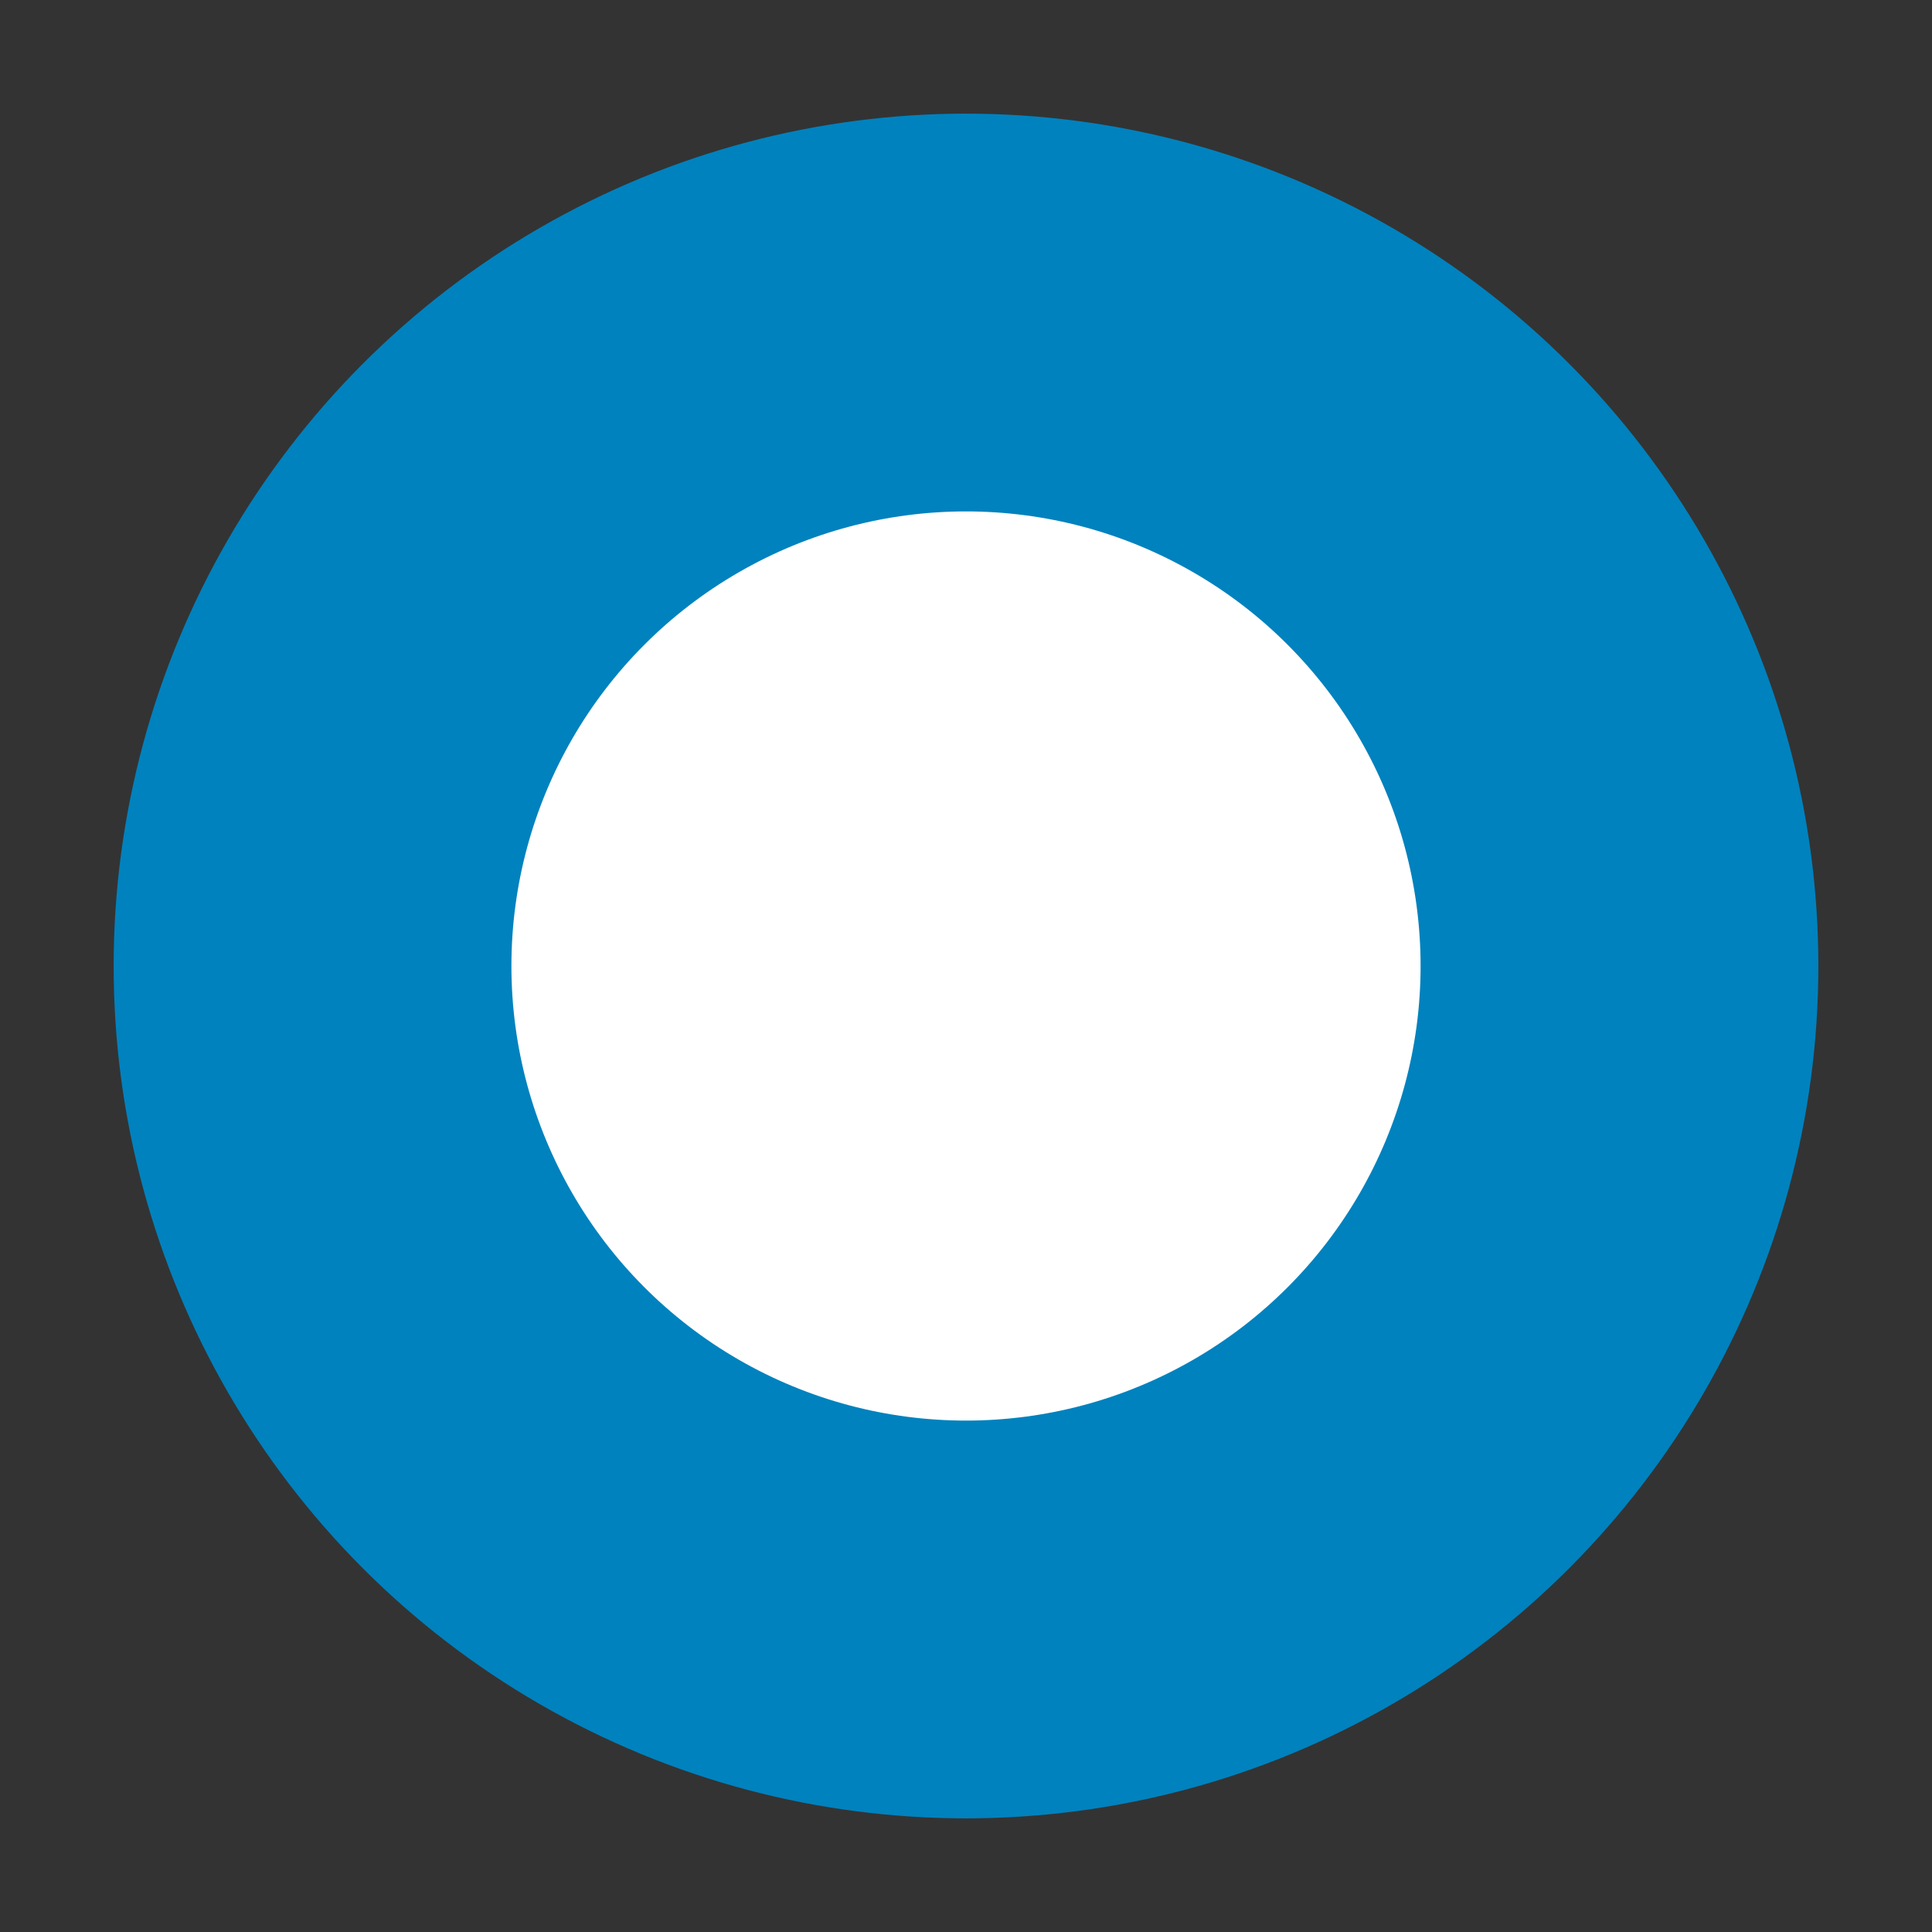
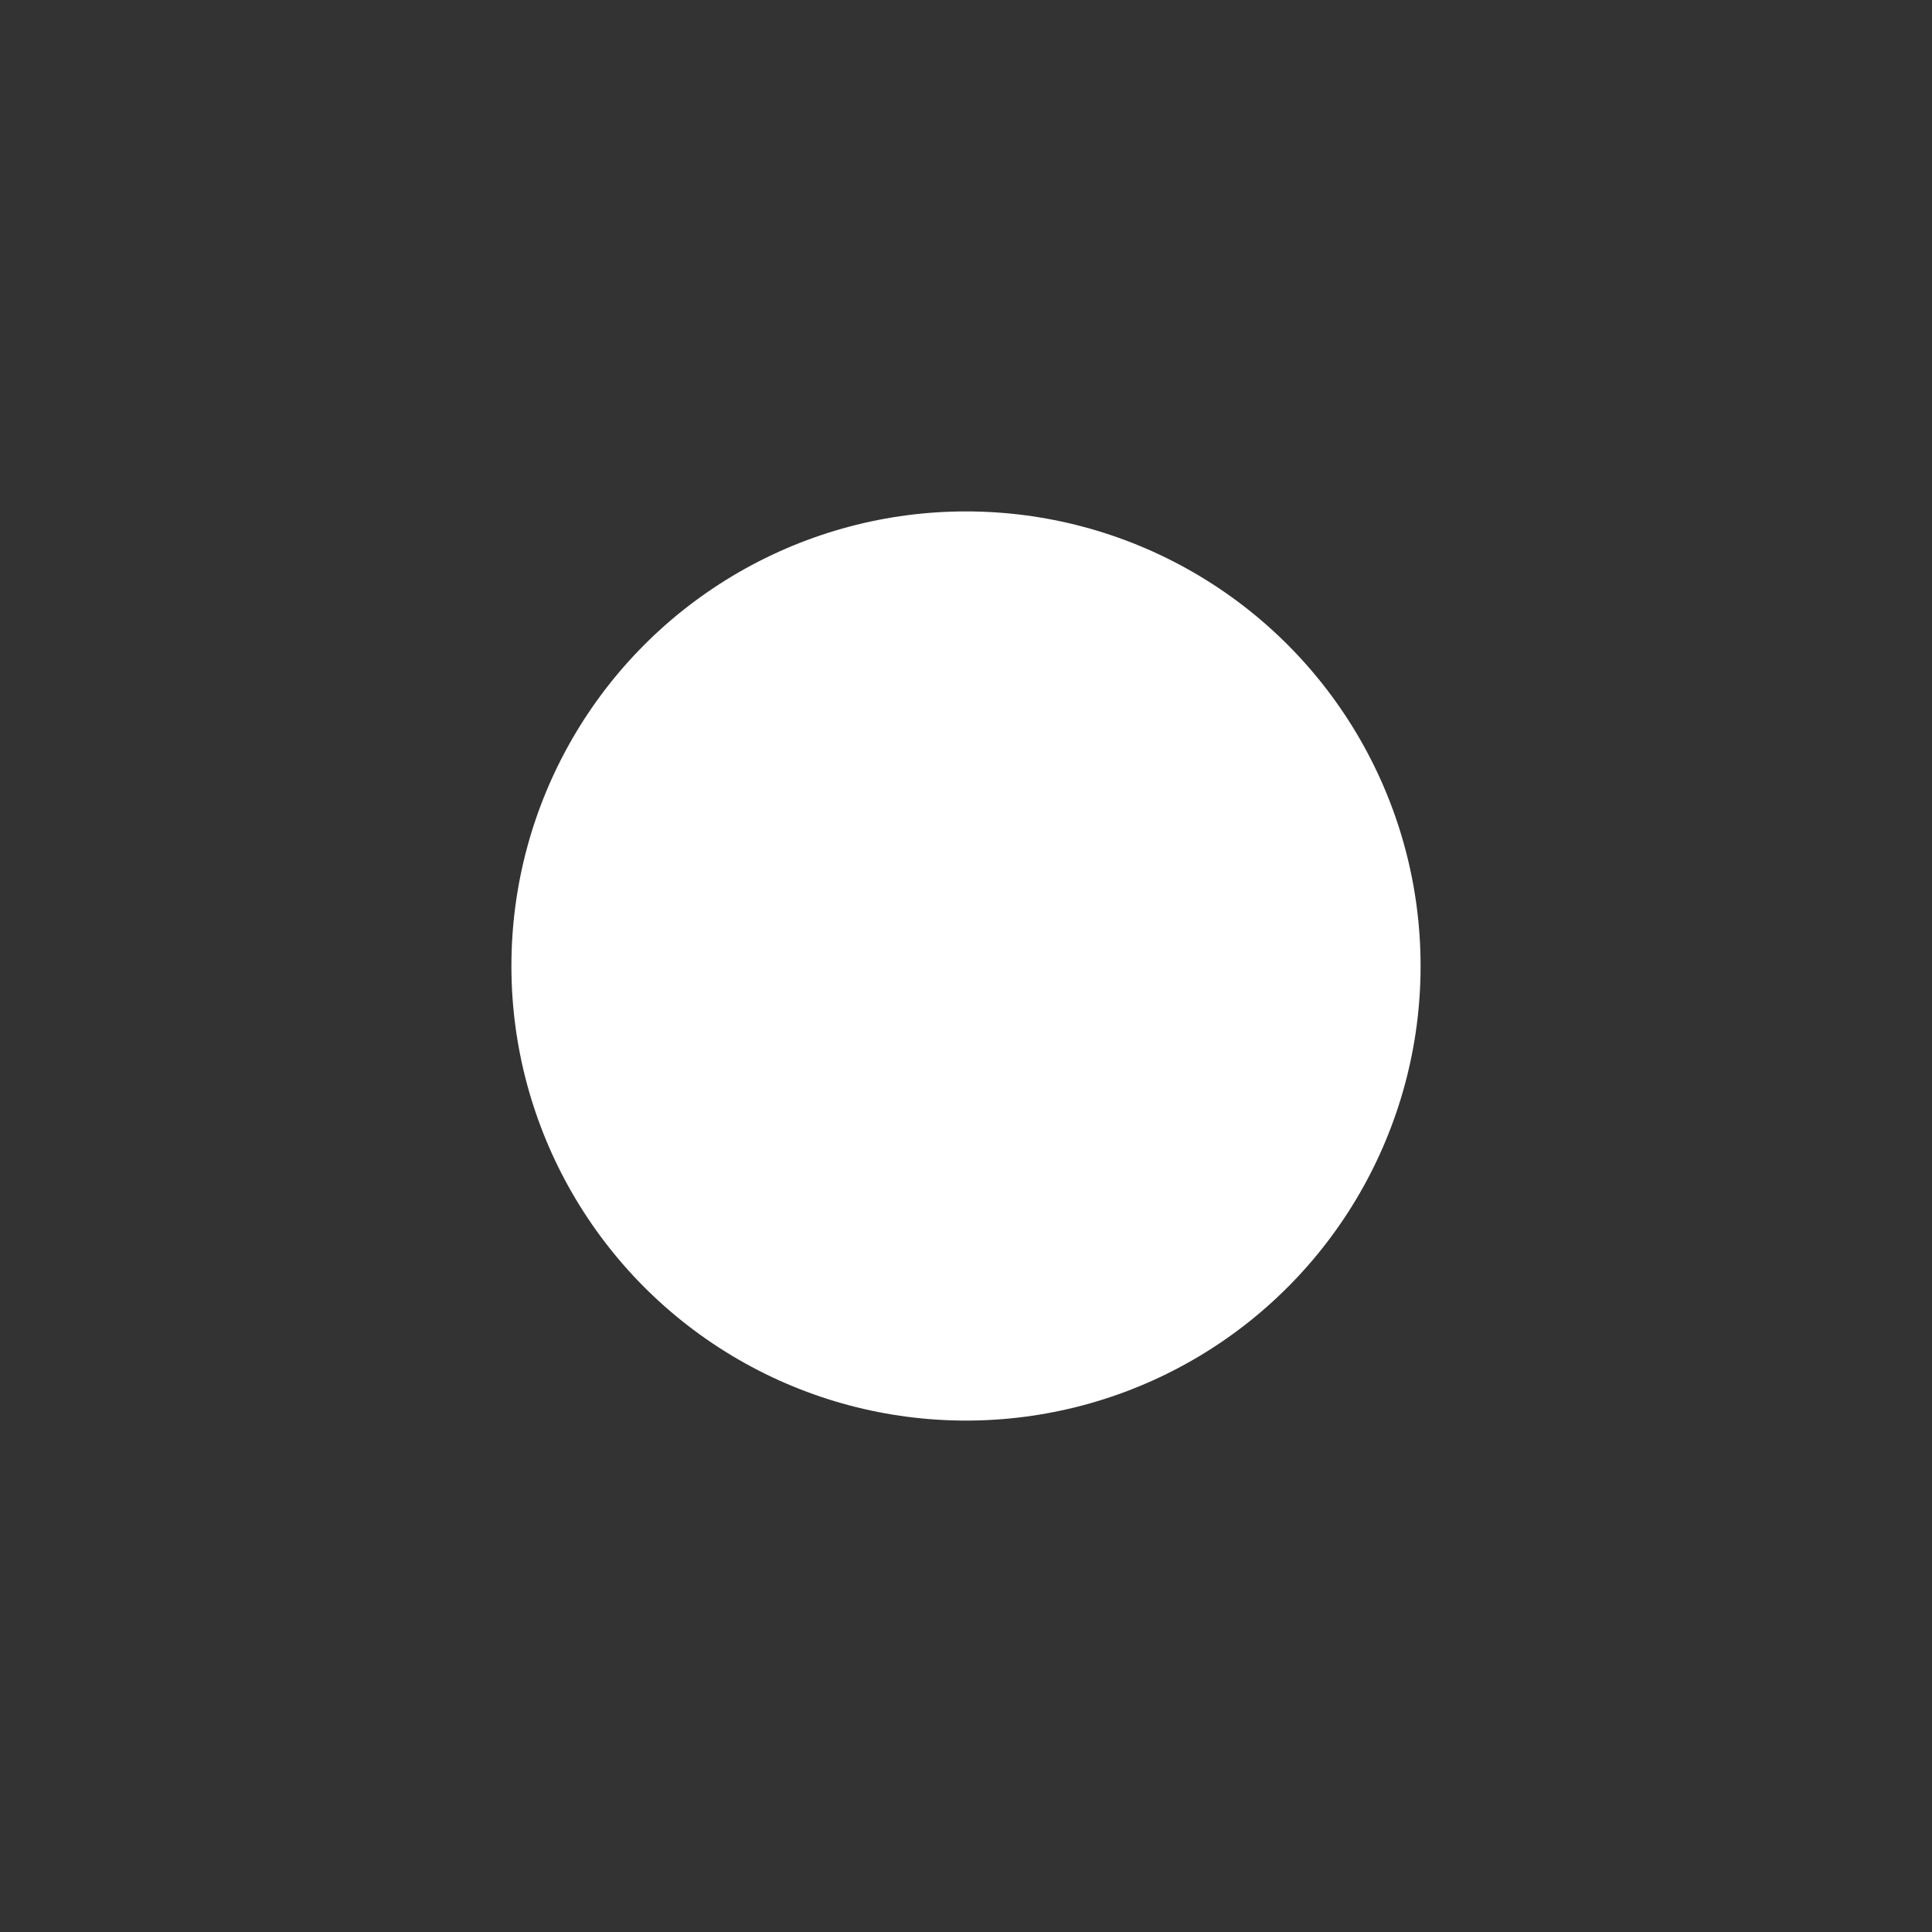
<svg xmlns="http://www.w3.org/2000/svg" id="Symbole" version="1.1" viewBox="0 0 170 170">
  <rect x="0" y="0" width="170" height="170" fill="#333333" stroke="none" />
  <defs>
    <style>
      .st0 {
        fill: #fff;
      }

      .st1 {
        fill: #0082be;
      }
    </style>
  </defs>
  <g id="Kreis_blau">
-     <circle class="st1" cx="85" cy="85" r="75" />
    <circle class="st0" cx="85" cy="85" r="40" />
  </g>
</svg>